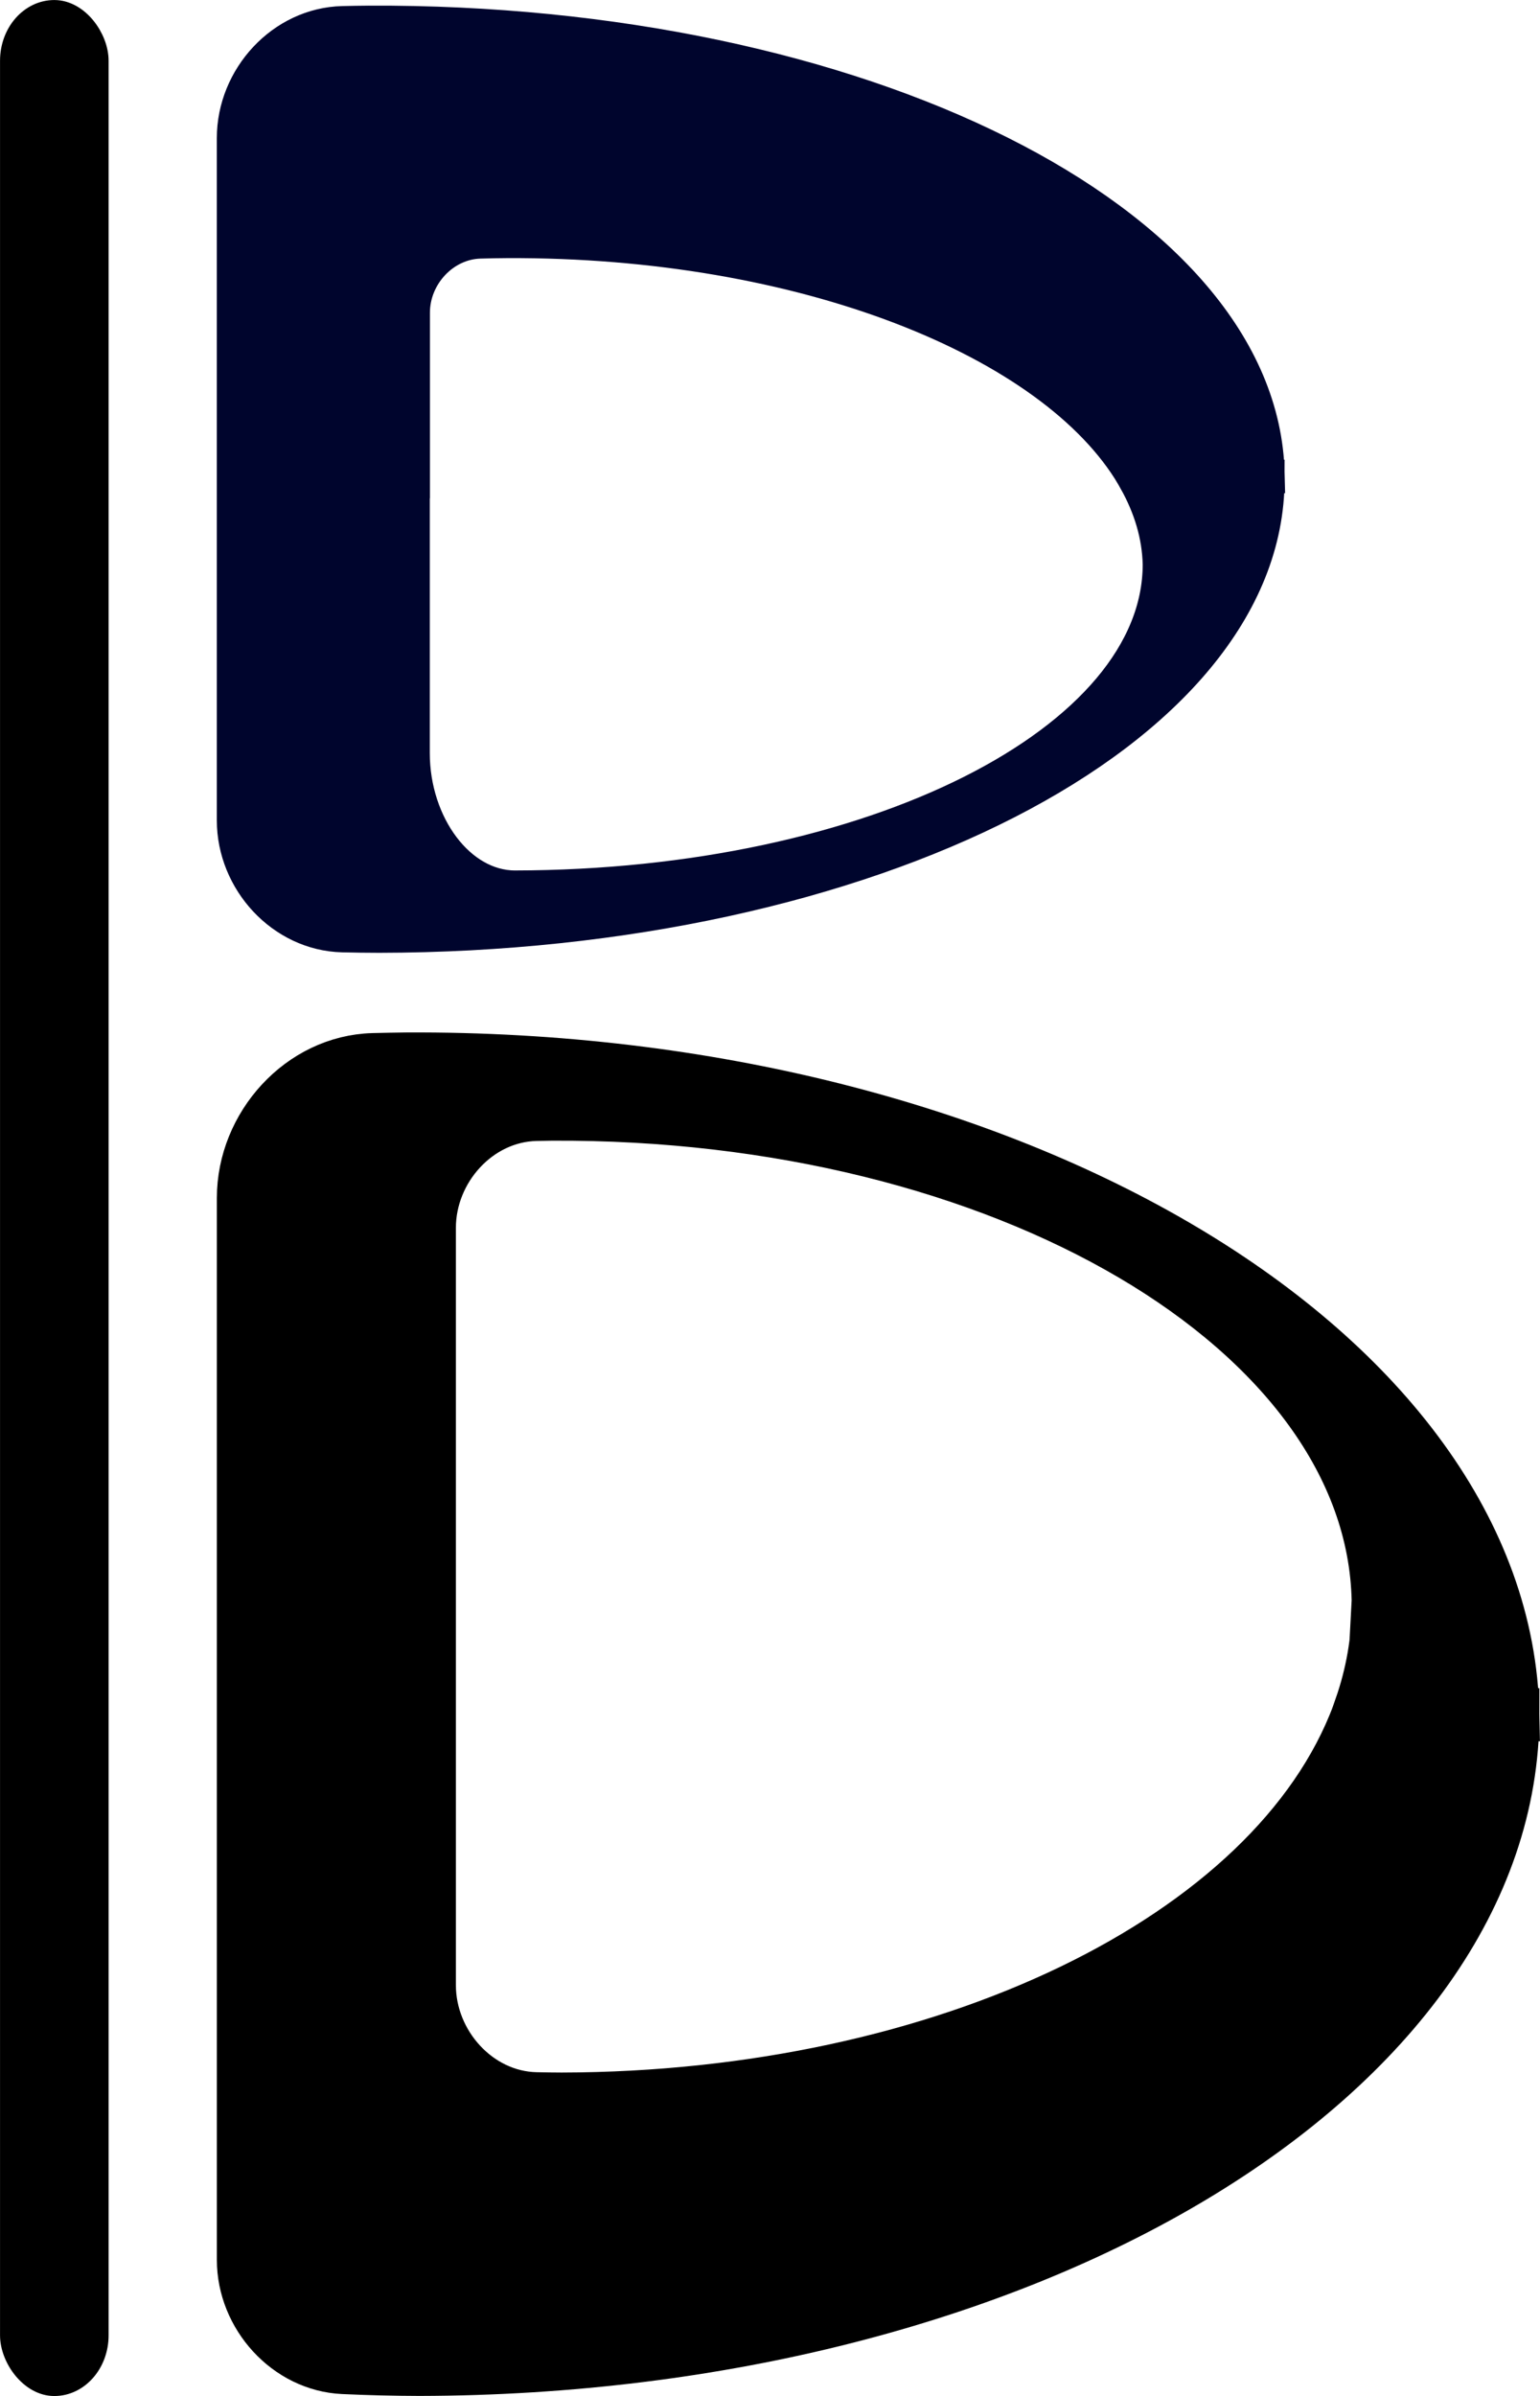
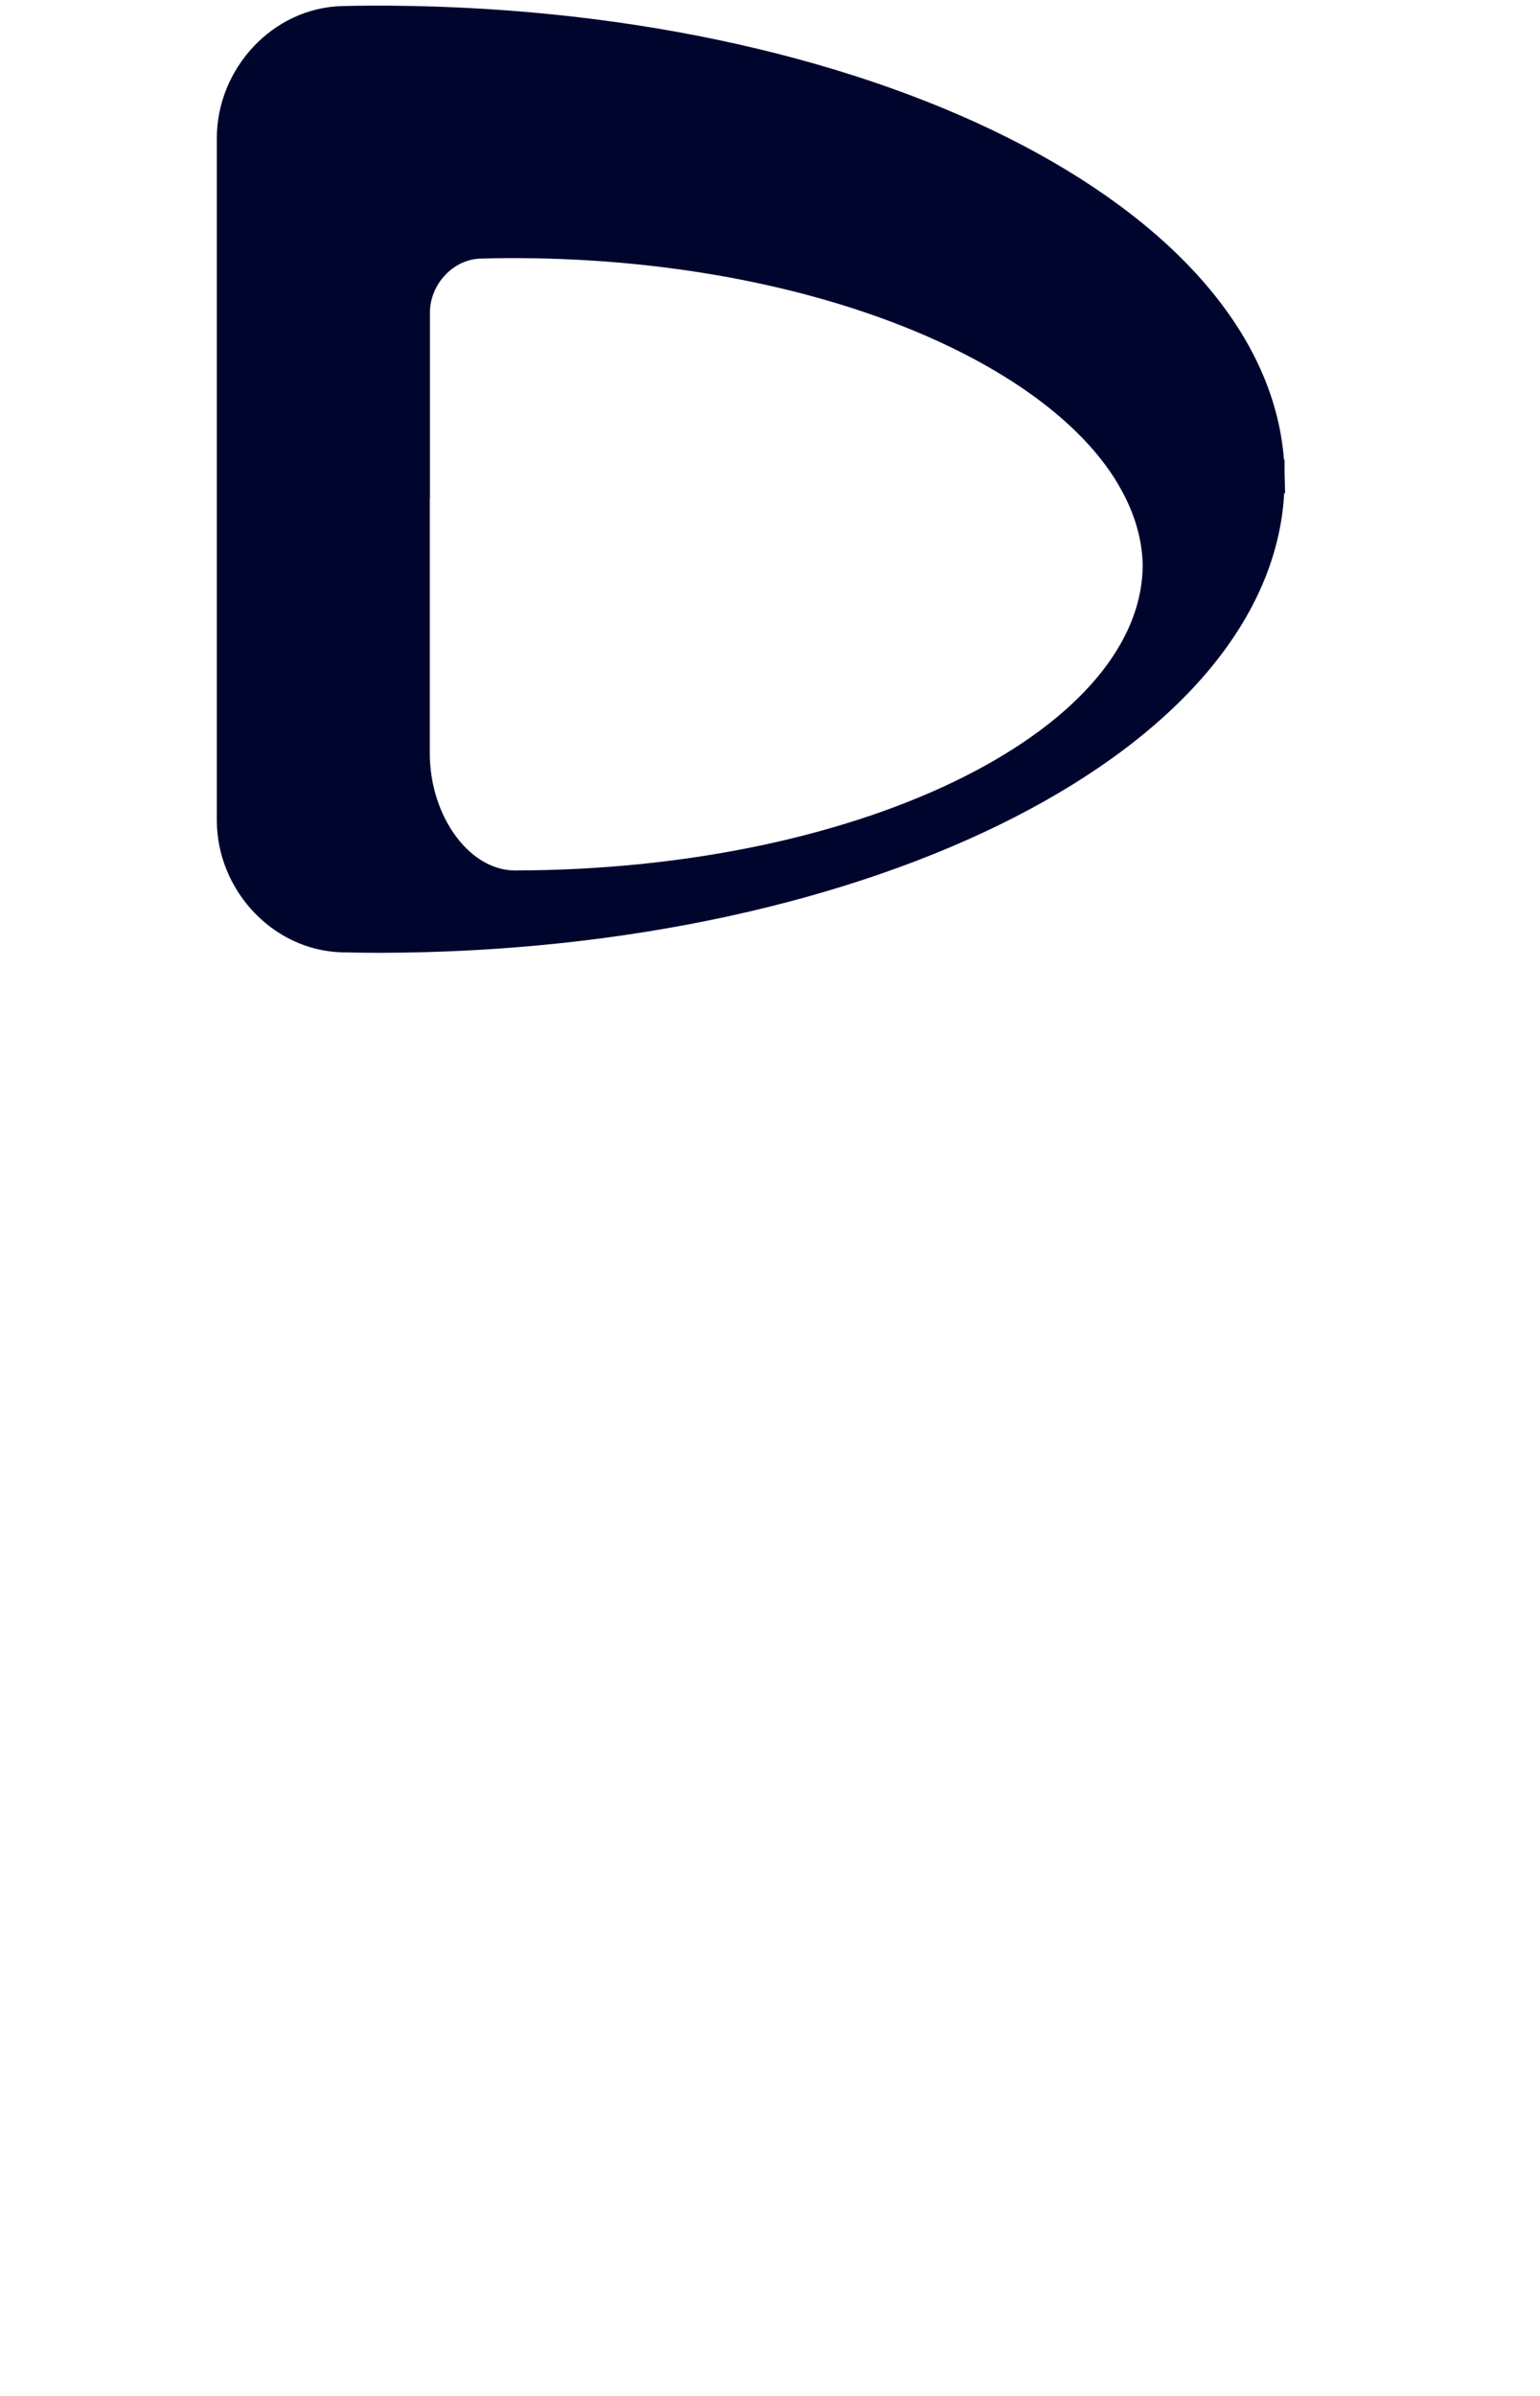
<svg xmlns="http://www.w3.org/2000/svg" xmlns:ns1="http://sodipodi.sourceforge.net/DTD/sodipodi-0.dtd" xmlns:ns2="http://www.inkscape.org/namespaces/inkscape" width="22.511mm" height="35mm" viewBox="0 0 22.511 35" version="1.1" id="svg1" ns1:docname="bluheart-bitmapsvg.svg" ns2:version="1.3.2 (091e20e, 2023-11-25, custom)">
  <style id="style23">#rect18 {   }
</style>
  <ns1:namedview id="namedview1" pagecolor="#505050" bordercolor="#ffffff" borderopacity="1" ns2:showpageshadow="0" ns2:pageopacity="0" ns2:pagecheckerboard="false" ns2:deskcolor="#505050" ns2:document-units="mm" showborder="true" showgrid="true" ns2:zoom="2.1089996" ns2:cx="126.83739" ns2:cy="23.945002" ns2:window-width="1920" ns2:window-height="1051" ns2:window-x="-9" ns2:window-y="-9" ns2:window-maximized="1" ns2:current-layer="layer1">
    <ns2:grid id="grid28" units="mm" originx="-40" originy="-45" spacingx="1" spacingy="1" empcolor="#0099e5" empopacity="0.302" color="#0099e5" opacity="0.149" empspacing="5" dotted="false" gridanglex="30" gridanglez="30" visible="true" />
  </ns1:namedview>
  <defs id="defs1">
    <rect x="263.867" y="206.733" width="268.613" height="95.629" id="rect13" />
    <ns2:path-effect effect="fillet_chamfer" id="path-effect11" is_visible="true" lpeversion="1" nodesatellites_param="F,0,0,1,0,0,0,1 @ F,0,0,1,0,1.907,0,1 @ F,0,0,1,0,1.472,0,1 @ F,0,0,1,0,0,0,1 @ F,0,0,1,0,0,0,1 @ F,0,0,1,0,0,0,1 @ F,0,0,1,0,0,0,1 @ F,0,0,1,0,1.555,0,1 @ F,0,0,1,0,0,0,1 @ F,0,0,1,0,0,0,1 @ F,0,0,1,0,0,0,1 @ F,0,1,1,0,1.555,0,1 @ F,0,0,1,0,0,0,1 @ F,0,0,1,0,0,0,1 @ F,0,0,1,0,0,0,1 @ F,0,0,1,0,0,0,1 @ F,0,0,1,0,0,0,1 @ F,0,0,1,0,0,0,1" radius="0" unit="px" method="auto" mode="F" chamfer_steps="1" flexible="false" use_knot_distance="true" apply_no_radius="true" apply_with_radius="true" only_selected="false" hide_knots="false" />
    <ns2:path-effect effect="fillet_chamfer" id="path-effect10" is_visible="true" lpeversion="1" nodesatellites_param="F,0,0,1,0,0,0,1 @ F,0,0,1,0,1.559,0,1 @ F,0,0,1,0,1.557,0,1 @ F,0,0,1,0,0,0,1 @ F,0,0,1,0,0,0,1 @ F,0,0,1,0,0,0,1 @ F,0,0,1,0,0,0,1 @ F,0,0,1,0,0,0,1 @ F,0,0,1,0,1.933,0,1 @ F,0,0,1,0,0,0,1 @ F,0,0,1,0,0,0,1 @ F,0,0,1,0,0,0,1 @ F,0,0,1,0,1.016,0,1 @ F,0,0,1,0,0,0,1 @ F,0,0,1,0,0,0,1 @ F,0,0,1,0,0,0,1" radius="0" unit="px" method="auto" mode="F" chamfer_steps="1" flexible="false" use_knot_distance="true" apply_no_radius="true" apply_with_radius="true" only_selected="false" hide_knots="false" />
    <linearGradient id="swatch23" ns2:swatch="solid">
      <stop style="stop-color:#010101;stop-opacity:1;" offset="0" id="stop23" />
    </linearGradient>
    <ns2:path-effect effect="fillet_chamfer" id="path-effect17" is_visible="true" lpeversion="1" nodesatellites_param="F,0,0,1,0,39.644,0,1 @ F,0,0,1,0,61.732,0,1 @ F,0,0,1,0,45.644,0,1 @ F,0,0,1,0,69.569,0,1" radius="149.834" unit="px" method="auto" mode="F" chamfer_steps="1" flexible="false" use_knot_distance="true" apply_no_radius="true" apply_with_radius="true" only_selected="false" hide_knots="false" />
    <ns2:path-effect effect="fillet_chamfer" id="path-effect9" is_visible="true" lpeversion="1" nodesatellites_param="F,0,0,1,0,29.9,0,1 @ F,0,0,1,0,0,0,1 @ F,0,0,1,0,21.203,0,1 @ F,0,0,1,0,0,0,1 @ F,0,0,1,0,17.213,0,1 @ F,0,0,1,0,0,0,1 @ F,0,1,1,0,17.213,0,1 @ F,0,0,1,0,0,0,1" radius="0" unit="px" method="auto" mode="F" chamfer_steps="1" flexible="false" use_knot_distance="true" apply_no_radius="true" apply_with_radius="true" only_selected="false" hide_knots="false" />
    <ns2:path-effect effect="fillet_chamfer" id="path-effect3" is_visible="true" lpeversion="1" nodesatellites_param="F,0,0,1,0,0,0,1 @ F,0,0,1,0,0,0,1 @ F,0,0,1,0,0,0,1 @ F,0,0,1,0,15.055,0,1" radius="0" unit="px" method="auto" mode="F" chamfer_steps="1" flexible="false" use_knot_distance="true" apply_no_radius="true" apply_with_radius="true" only_selected="false" hide_knots="false" />
    <ns2:path-effect effect="fillet_chamfer" id="path-effect1" is_visible="true" lpeversion="1" nodesatellites_param="F,0,0,1,0,10.155,0,1 @ F,0,0,1,0,21.186,0,1 @ F,0,0,1,0,3.043,0,1 @ F,0,0,1,0,0,0,1 @ F,0,0,1,0,8.351,0,1 @ F,0,0,1,0,0,0,1" radius="0" unit="px" method="auto" mode="F" chamfer_steps="1" flexible="false" use_knot_distance="true" apply_no_radius="true" apply_with_radius="true" only_selected="false" hide_knots="false" />
    <ns2:perspective ns1:type="inkscape:persp3d" ns2:vp_x="0 : -113.50001 : 1" ns2:vp_y="0 : 999.99999 : 0" ns2:vp_z="210.00001 : -113.50001 : 1" ns2:persp3d-origin="105.00001 : -163.00001 : 1" id="perspective9" />
    <ns2:path-effect effect="fillet_chamfer" id="path-effect8" is_visible="true" lpeversion="1" nodesatellites_param="F,0,0,1,0,0,0,1 @ F,0,0,1,0,6.42,0,1 @ F,0,0,1,0,7.318,0,1 @ F,0,0,1,0,0,0,1" radius="0" unit="px" method="auto" mode="F" chamfer_steps="1" flexible="false" use_knot_distance="true" apply_no_radius="true" apply_with_radius="true" only_selected="false" hide_knots="false" />
    <ns2:path-effect effect="fillet_chamfer" id="path-effect6" is_visible="true" lpeversion="1" nodesatellites_param="F,0,0,1,0,0,0,1 @ F,0,0,1,0,6.42,0,1 @ F,0,0,1,0,7.318,0,1 @ F,0,0,1,0,0,0,1" radius="0" unit="px" method="auto" mode="F" chamfer_steps="1" flexible="false" use_knot_distance="true" apply_no_radius="true" apply_with_radius="true" only_selected="false" hide_knots="false" />
    <ns2:path-effect effect="fillet_chamfer" id="path-effect4" is_visible="true" lpeversion="1" nodesatellites_param="F,0,0,1,0,0,0,1 @ F,0,0,1,0,6.42,0,1 @ F,0,0,1,0,7.318,0,1 @ F,0,0,1,0,0,0,1" radius="0" unit="px" method="auto" mode="F" chamfer_steps="1" flexible="false" use_knot_distance="true" apply_no_radius="true" apply_with_radius="true" only_selected="false" hide_knots="false" />
    <ns2:path-effect effect="fillet_chamfer" id="path-effect6-8" is_visible="true" lpeversion="1" nodesatellites_param="F,0,0,1,0,0,0,1 @ F,0,0,1,0,6.42,0,1 @ F,0,0,1,0,7.318,0,1 @ F,0,0,1,0,0,0,1" radius="0" unit="px" method="auto" mode="F" chamfer_steps="1" flexible="false" use_knot_distance="true" apply_no_radius="true" apply_with_radius="true" only_selected="false" hide_knots="false" />
  </defs>
  <g ns2:label="Layer 1" ns2:groupmode="layer" id="layer1" transform="translate(-40,-45)">
    <g id="g13">
-       <rect style="fill:#000000;stroke:#000000;stroke-width:0.281;paint-order:fill markers stroke" id="rect1" width="1.306" height="34.719" x="40.141" y="45.141" ry="0.746" />
      <g id="g11" style="fill:#00052d;fill-opacity:1;stroke:#00052d;stroke-opacity:1">
        <path id="path6" style="fill:#00052d;fill-opacity:1;stroke:#00052d;stroke-width:0.569;stroke-opacity:1;paint-order:fill markers stroke" d="m 45.389,45.367 c -0.126,0.001 -0.252,0.003 -0.378,0.006 -0.861,0.02 -1.557,0.783 -1.557,1.644 v 9.967 c 0,0.86 0.695,1.622 1.554,1.643 0.178,0.004 0.357,0.007 0.536,0.007 7.158,-0.011 12.949,-2.978 12.949,-6.634 h -1.863 c 0.222,0.397 0.348,0.813 0.358,1.243 9.1e-5,2.622 -4.232,4.749 -9.462,4.757 -0.844,-0.003 -1.528,-0.933 -1.528,-2 V 52 H 45.506 l 0.494,-0.003 v -2.43 c 0,-0.561 0.454,-1.057 1.015,-1.074 0.133,-0.004 0.266,-0.006 0.399,-0.007 4.325,-0.019 7.999,1.454 9.178,3.446 l 1.902,-0.011 c -0.085,-3.656 -5.946,-6.587 -13.104,-6.554 z" ns2:path-effect="#path-effect10" ns2:original-d="m 45.389478,45.36674 a 12.988528,6.6334124 0 0 0 -1.934766,0.09043 v 13.082922 a 12.988528,6.6334124 0 0 0 2.090312,0.09353 12.988528,6.6334124 0 0 0 12.94908,-6.633703 h -1.862935 c 0.222353,0.397024 0.347853,0.813407 0.358117,1.242818 9.1e-5,2.621664 -4.231509,4.749432 -9.461954,4.757332 -0.511812,-0.0017 -1.022961,-0.02422 -1.527556,-0.06718 V 51.999927 H 45.50575 l 0.494026,-0.0031 v -3.446301 c 0.467299,-0.0392 0.940135,-0.0608 1.413867,-0.0646 4.324563,-0.01942 7.998639,1.453884 9.177735,3.446302 l 1.902209,-0.01137 A 12.988528,6.6334124 0 0 0 45.389478,45.36674 Z" />
      </g>
      <g id="g12">
-         <path id="path8" style="fill:#000000;stroke:#000000;stroke-width:0.76;paint-order:fill markers stroke" d="m 45.939,60.462 c -0.162,0.002 -0.324,0.005 -0.486,0.009 -1.053,0.029 -1.903,0.975 -1.903,2.028 v 15.513 c 0,0.813 0.656,1.543 1.468,1.58 0.37,0.017 0.741,0.026 1.113,0.027 8.84,-0.016 15.991,-4.3 15.991,-9.579 h -2.274 c -1.221,3.274 -6.052,5.605 -11.639,5.615 -0.125,-4.83e-4 -0.249,-0.002 -0.374,-0.005 -0.858,-0.019 -1.551,-0.792 -1.551,-1.651 v -3.959 h -0.201 l 0.201,-0.002 v -7.102 c 0,-0.859 0.693,-1.63 1.551,-1.649 0.077,-0.002 0.154,-0.003 0.23,-0.004 6.594,-0.036 11.994,3.139 12.073,7.099 l -0.139,2.616 0.139,-2.53 c -7.52e-4,0.495 -0.087,0.988 -0.256,1.473 l 2.24,0.098 C 62.017,64.762 54.779,60.415 45.939,60.462 Z" ns1:nodetypes="ccccccccccccccccccc" ns2:path-effect="#path-effect11" ns2:original-d="m 45.939315,60.462459 c -0.800661,0.0077 -1.599227,0.05126 -2.389002,0.130225 v 18.892387 c 0.852914,0.08646 1.716143,0.131561 2.581238,0.134875 8.839706,-0.01603 15.991452,-4.300142 15.991272,-9.57926 h -2.27428 c -1.221105,3.273875 -6.05225,5.604613 -11.639083,5.615161 -0.645147,-0.0025 -1.288894,-0.03642 -1.924947,-0.101286 v -5.513875 h -0.201021 l 0.201021,-0.0015 V 61.3823 c 0.589044,-0.05921 1.184643,-0.09186 1.781804,-0.09767 6.594325,-0.03557 11.993565,3.139444 12.072648,7.099309 l -0.138964,2.616058 0.139481,-2.530276 c -7.52e-4,0.494917 -0.08665,0.988463 -0.256315,1.472779 l 2.239656,0.09819 C 62.016973,64.761957 54.77869,60.41518 45.939315,60.462459 Z" />
-       </g>
+         </g>
    </g>
  </g>
</svg>